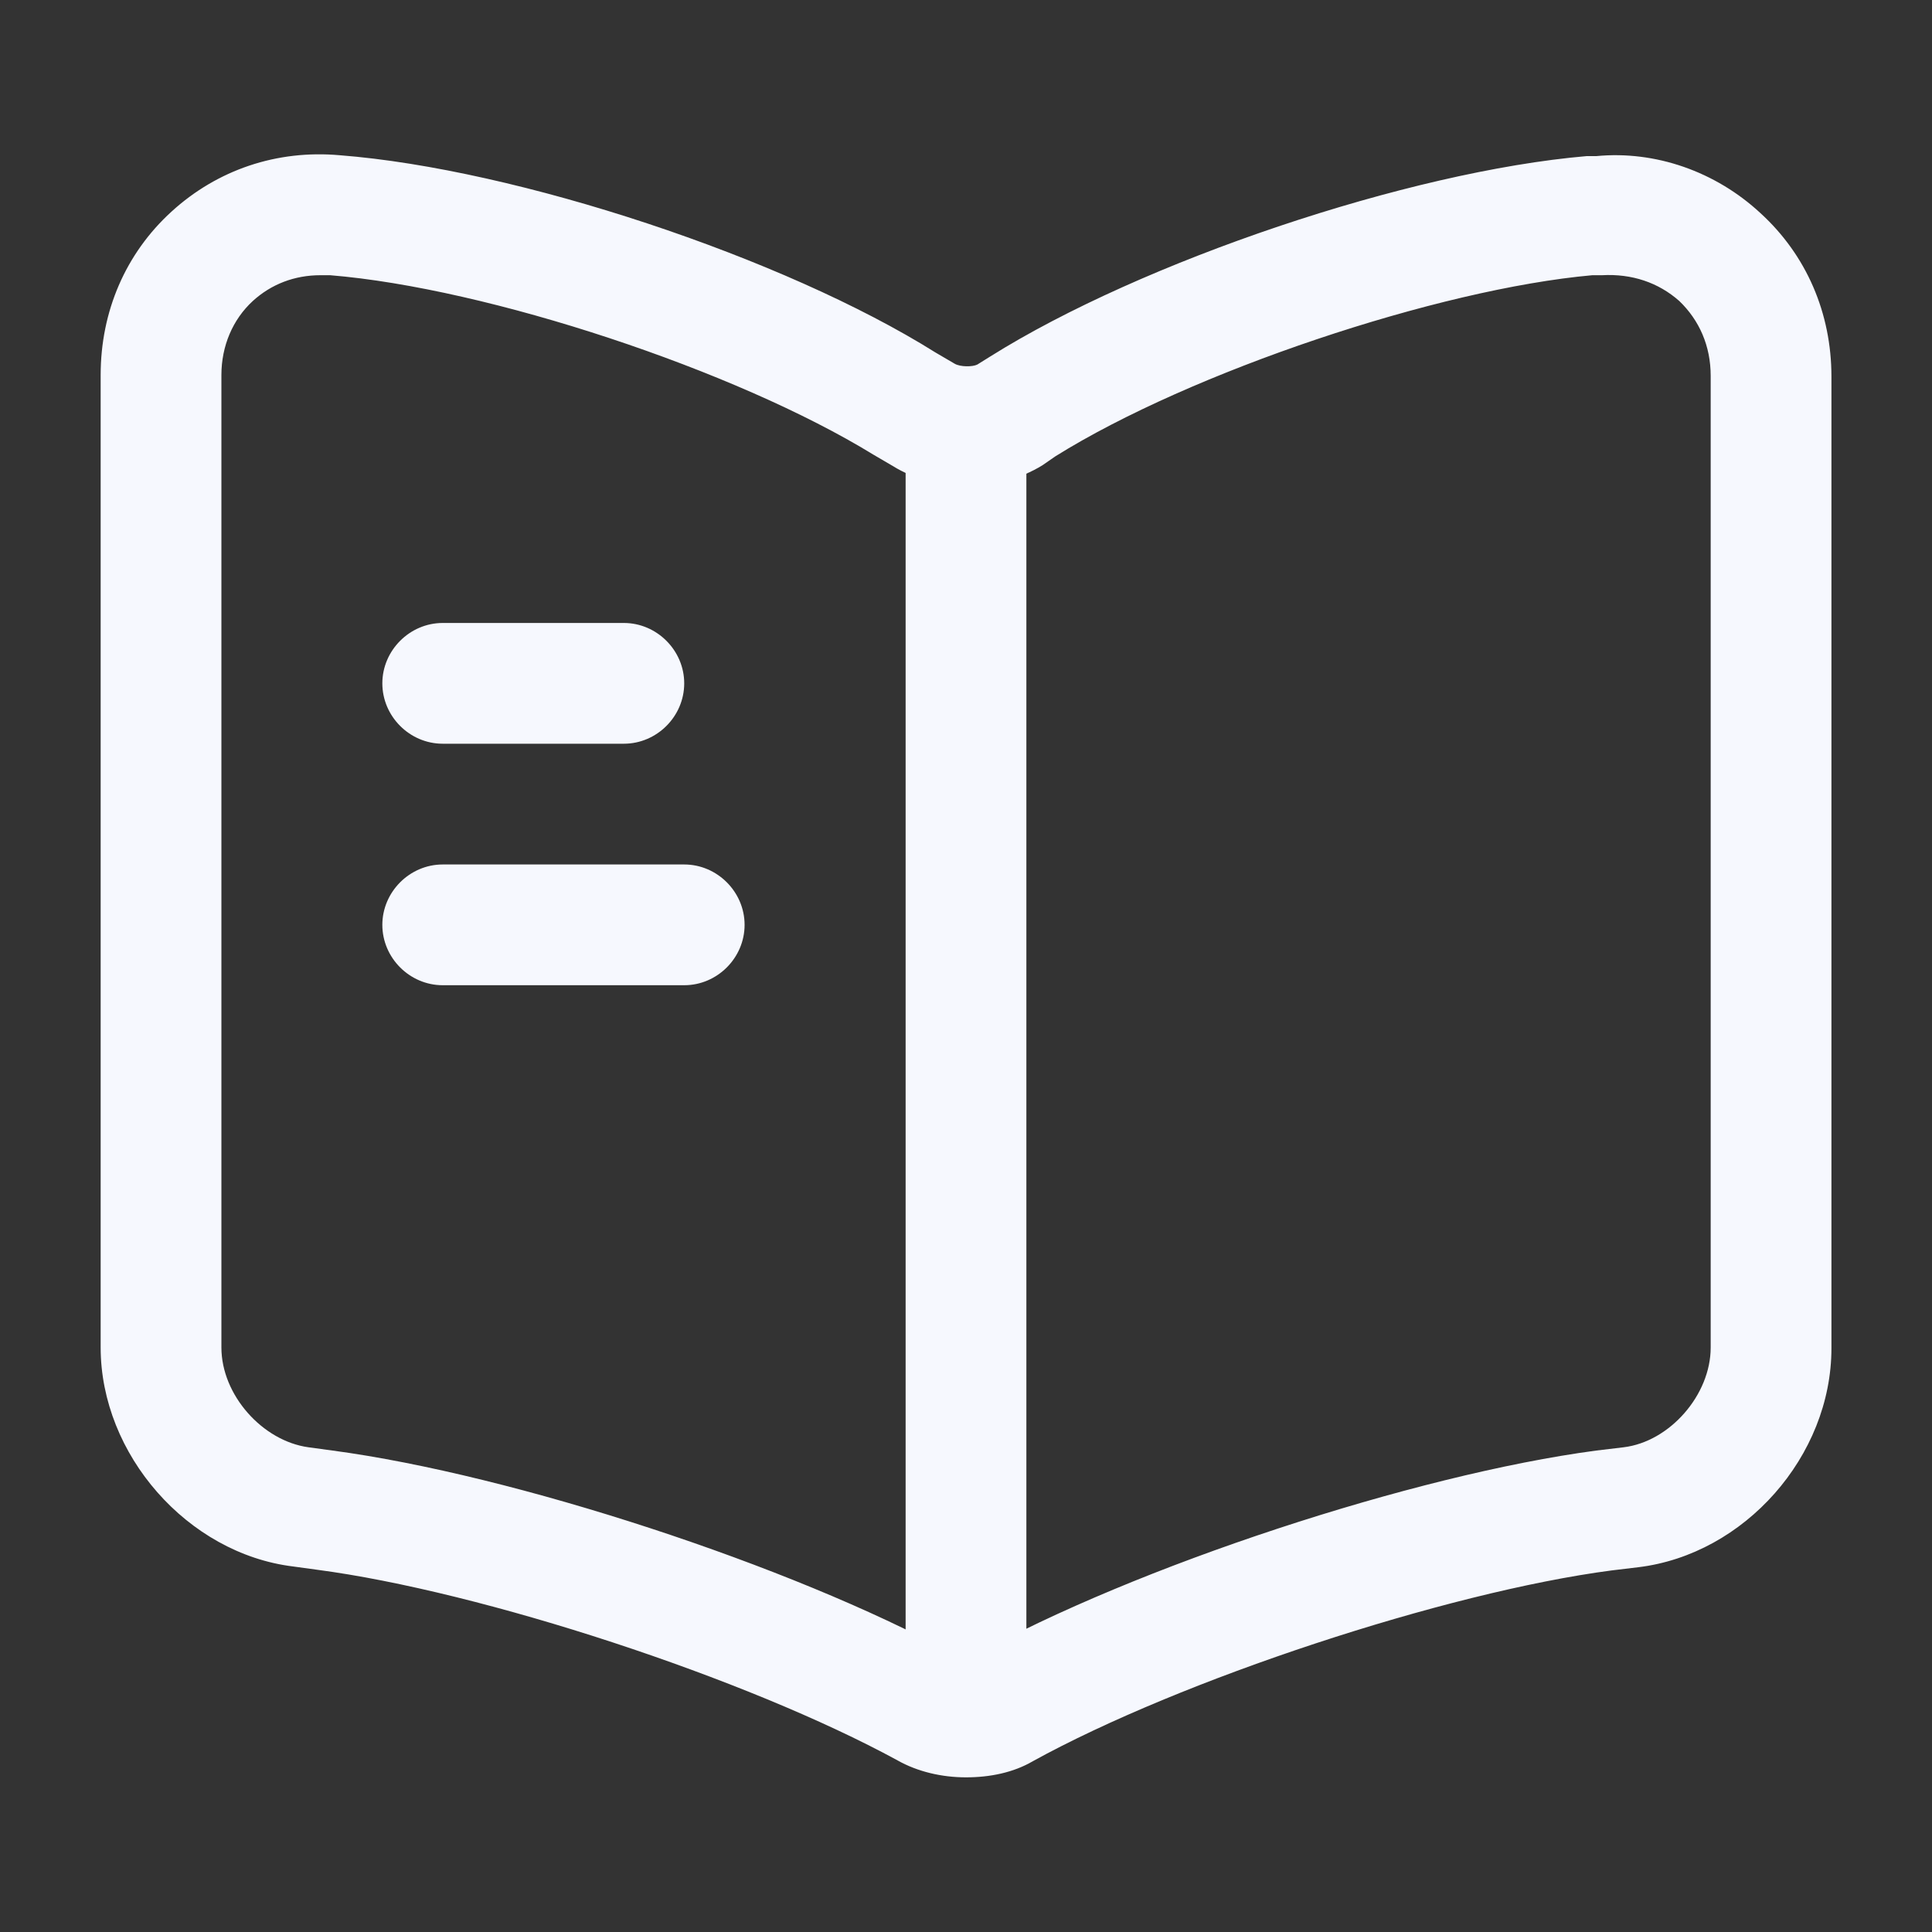
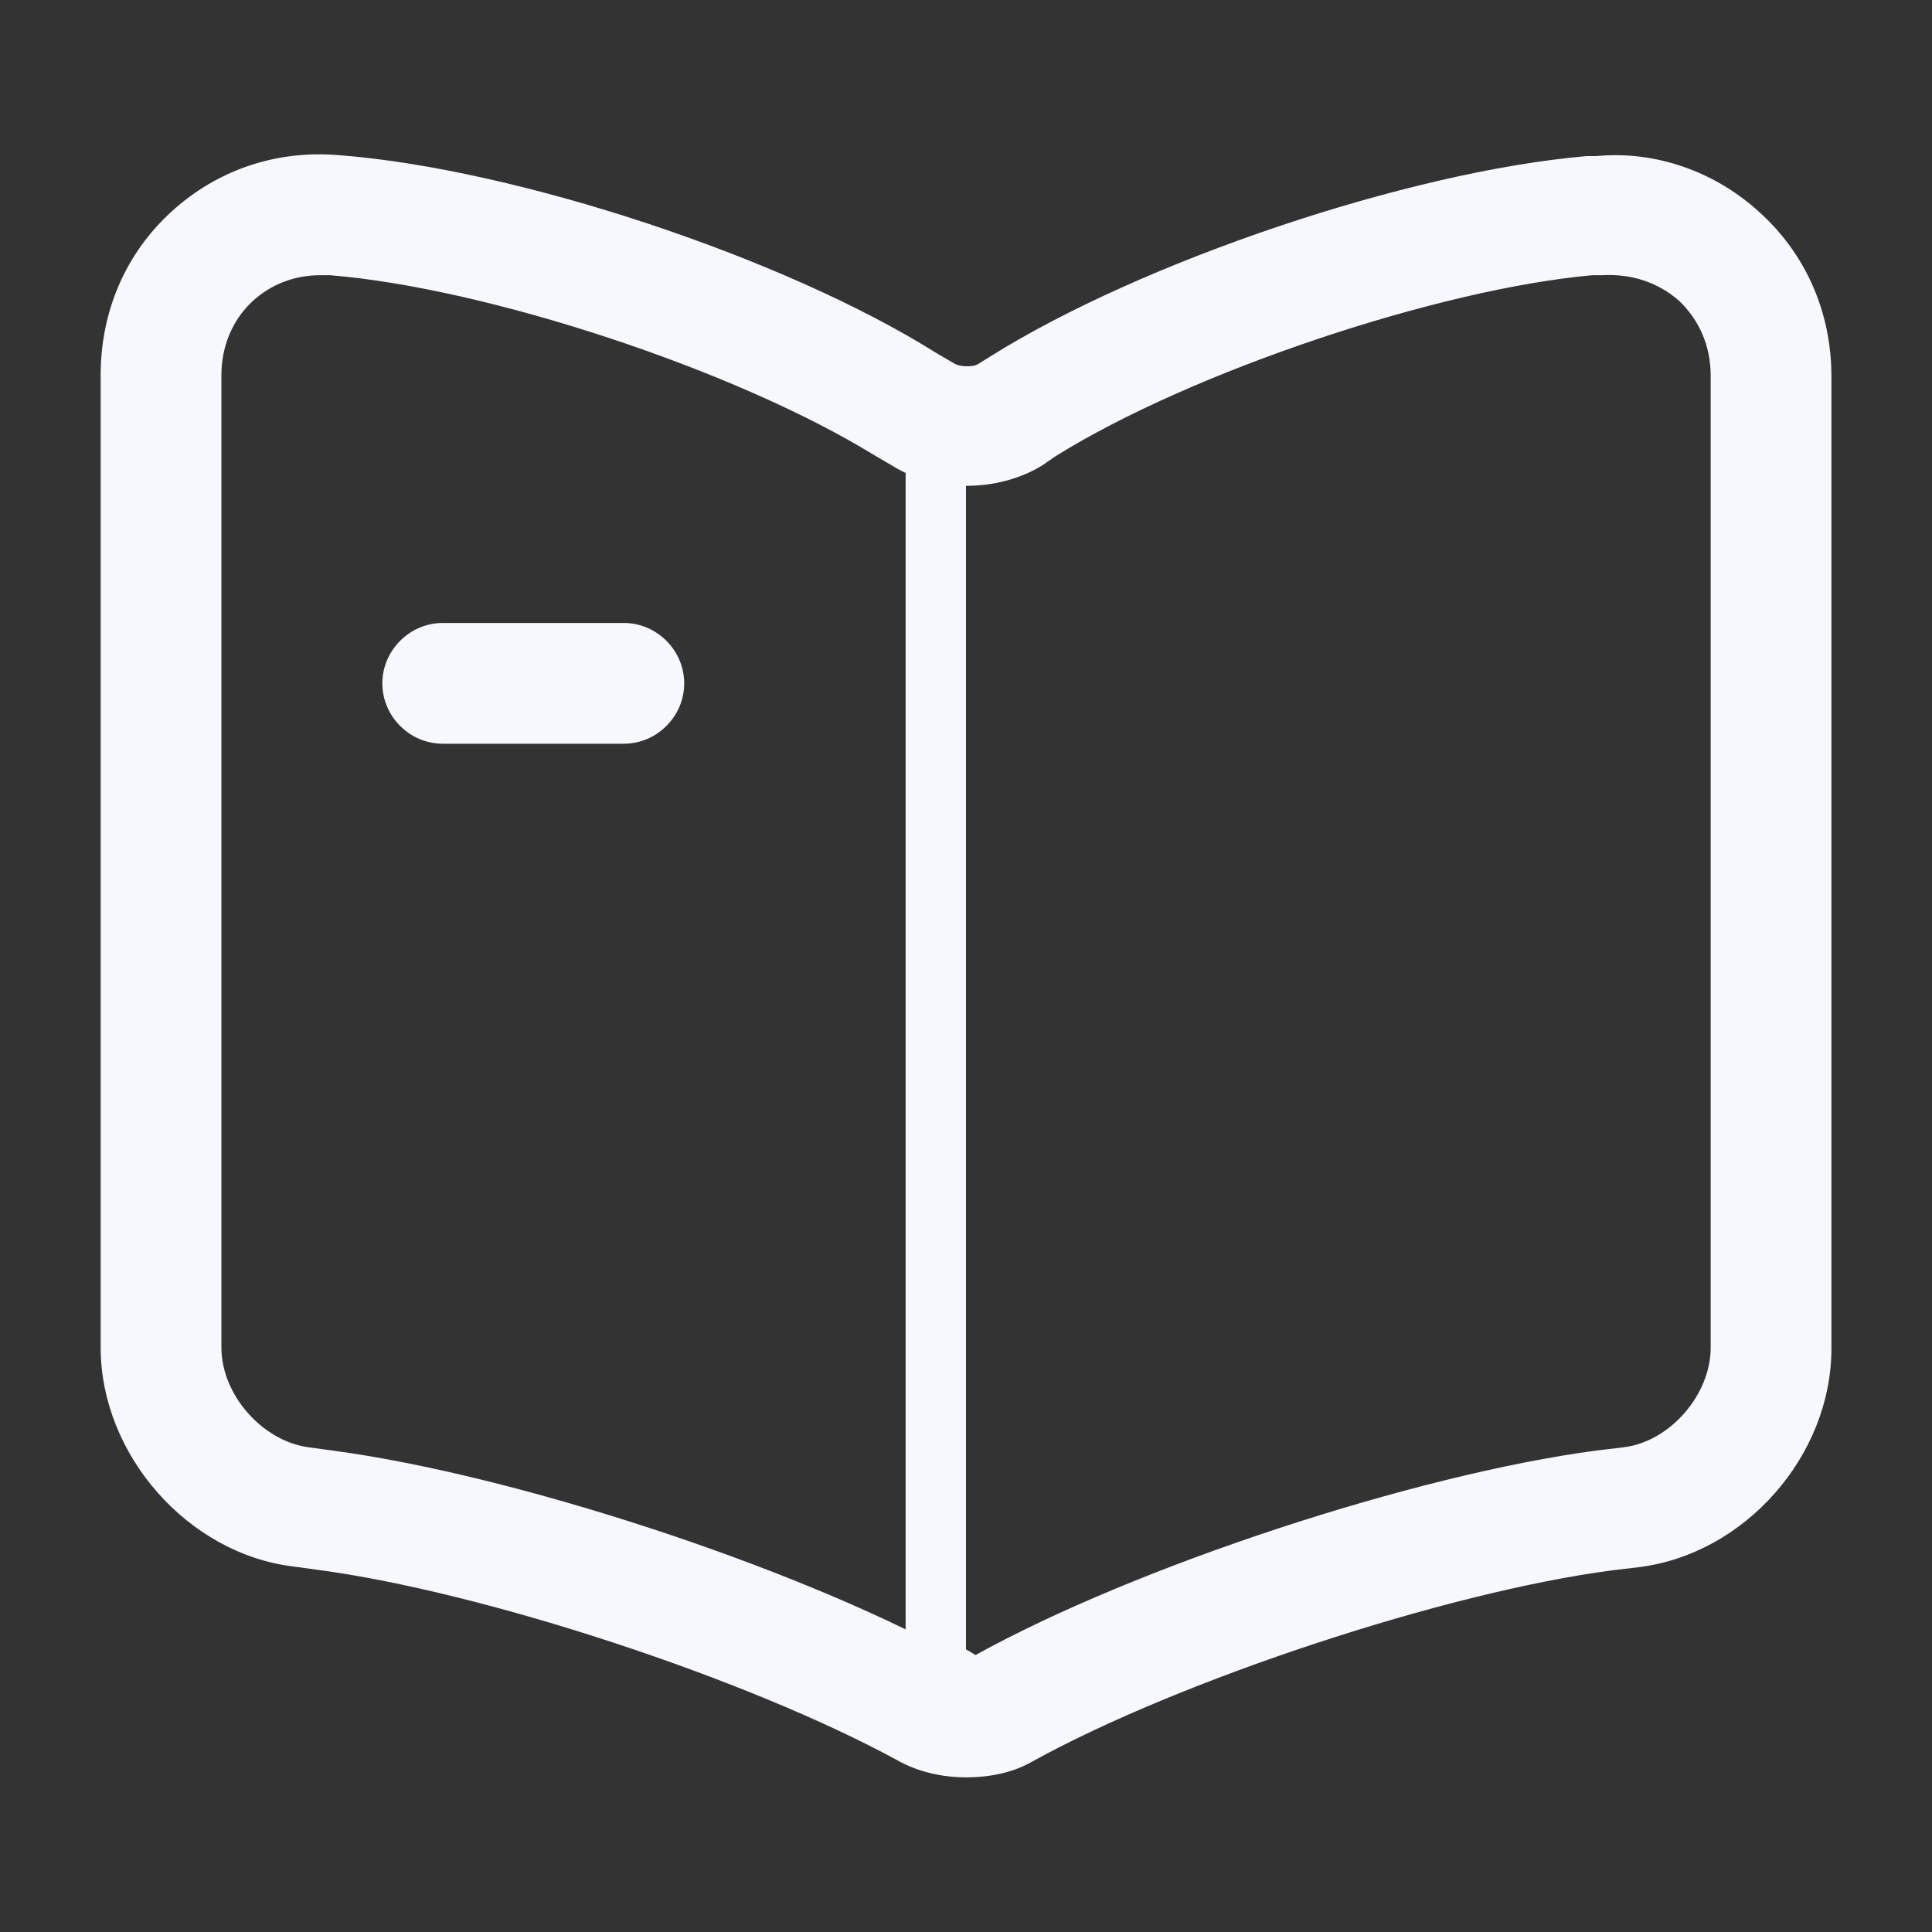
<svg xmlns="http://www.w3.org/2000/svg" width="20" height="20" viewBox="0 0 20 20" fill="none">
  <rect x="0" y="0" width="20" height="20" fill="#333333" stroke="none" />
  <path d="M10 18.399C9.75 18.399 9.5 18.341 9.292 18.224C7.734 17.374 4.992 16.474 3.275 16.249L3.034 16.216C1.942 16.082 1.042 15.057 1.042 13.949V3.882C1.042 3.224 1.3 2.624 1.775 2.191C2.25 1.757 2.867 1.549 3.517 1.607C5.35 1.749 8.117 2.666 9.684 3.649L9.884 3.766C9.942 3.799 10.067 3.799 10.117 3.774L10.25 3.691C11.817 2.707 14.584 1.774 16.425 1.616C16.442 1.616 16.509 1.616 16.525 1.616C17.134 1.557 17.759 1.774 18.225 2.207C18.7 2.641 18.959 3.241 18.959 3.899V13.957C18.959 15.074 18.059 16.091 16.959 16.224L16.684 16.257C14.967 16.482 12.217 17.391 10.692 18.232C10.492 18.349 10.25 18.399 10 18.399ZM3.317 2.849C3.05 2.849 2.809 2.941 2.617 3.116C2.409 3.307 2.292 3.582 2.292 3.882V13.949C2.292 14.441 2.717 14.916 3.192 14.982L3.442 15.016C5.317 15.266 8.192 16.207 9.859 17.116C9.934 17.149 10.042 17.157 10.084 17.141C11.75 16.216 14.642 15.266 16.525 15.016L16.809 14.982C17.284 14.924 17.709 14.441 17.709 13.949V3.891C17.709 3.582 17.592 3.316 17.384 3.116C17.167 2.924 16.892 2.832 16.584 2.849C16.567 2.849 16.5 2.849 16.484 2.849C14.892 2.991 12.325 3.849 10.925 4.724L10.792 4.816C10.334 5.099 9.684 5.099 9.242 4.824L9.042 4.707C7.617 3.832 5.05 2.982 3.417 2.849C3.384 2.849 3.35 2.849 3.317 2.849Z" fill="#F6F8FE" />
-   <path d="M10 17.699C9.658 17.699 9.375 17.416 9.375 17.074V4.574C9.375 4.233 9.658 3.949 10 3.949C10.342 3.949 10.625 4.233 10.625 4.574V17.074C10.625 17.424 10.342 17.699 10 17.699Z" fill="#F6F8FE" />
+   <path d="M10 17.699C9.658 17.699 9.375 17.416 9.375 17.074V4.574C9.375 4.233 9.658 3.949 10 3.949V17.074C10.625 17.424 10.342 17.699 10 17.699Z" fill="#F6F8FE" />
  <path d="M6.458 7.699H4.583C4.241 7.699 3.958 7.416 3.958 7.074C3.958 6.733 4.241 6.449 4.583 6.449H6.458C6.8 6.449 7.083 6.733 7.083 7.074C7.083 7.416 6.8 7.699 6.458 7.699Z" fill="#F6F8FE" />
-   <path d="M7.083 10.199H4.583C4.241 10.199 3.958 9.916 3.958 9.574C3.958 9.233 4.241 8.949 4.583 8.949H7.083C7.425 8.949 7.708 9.233 7.708 9.574C7.708 9.916 7.425 10.199 7.083 10.199Z" fill="#F6F8FE" />
</svg>